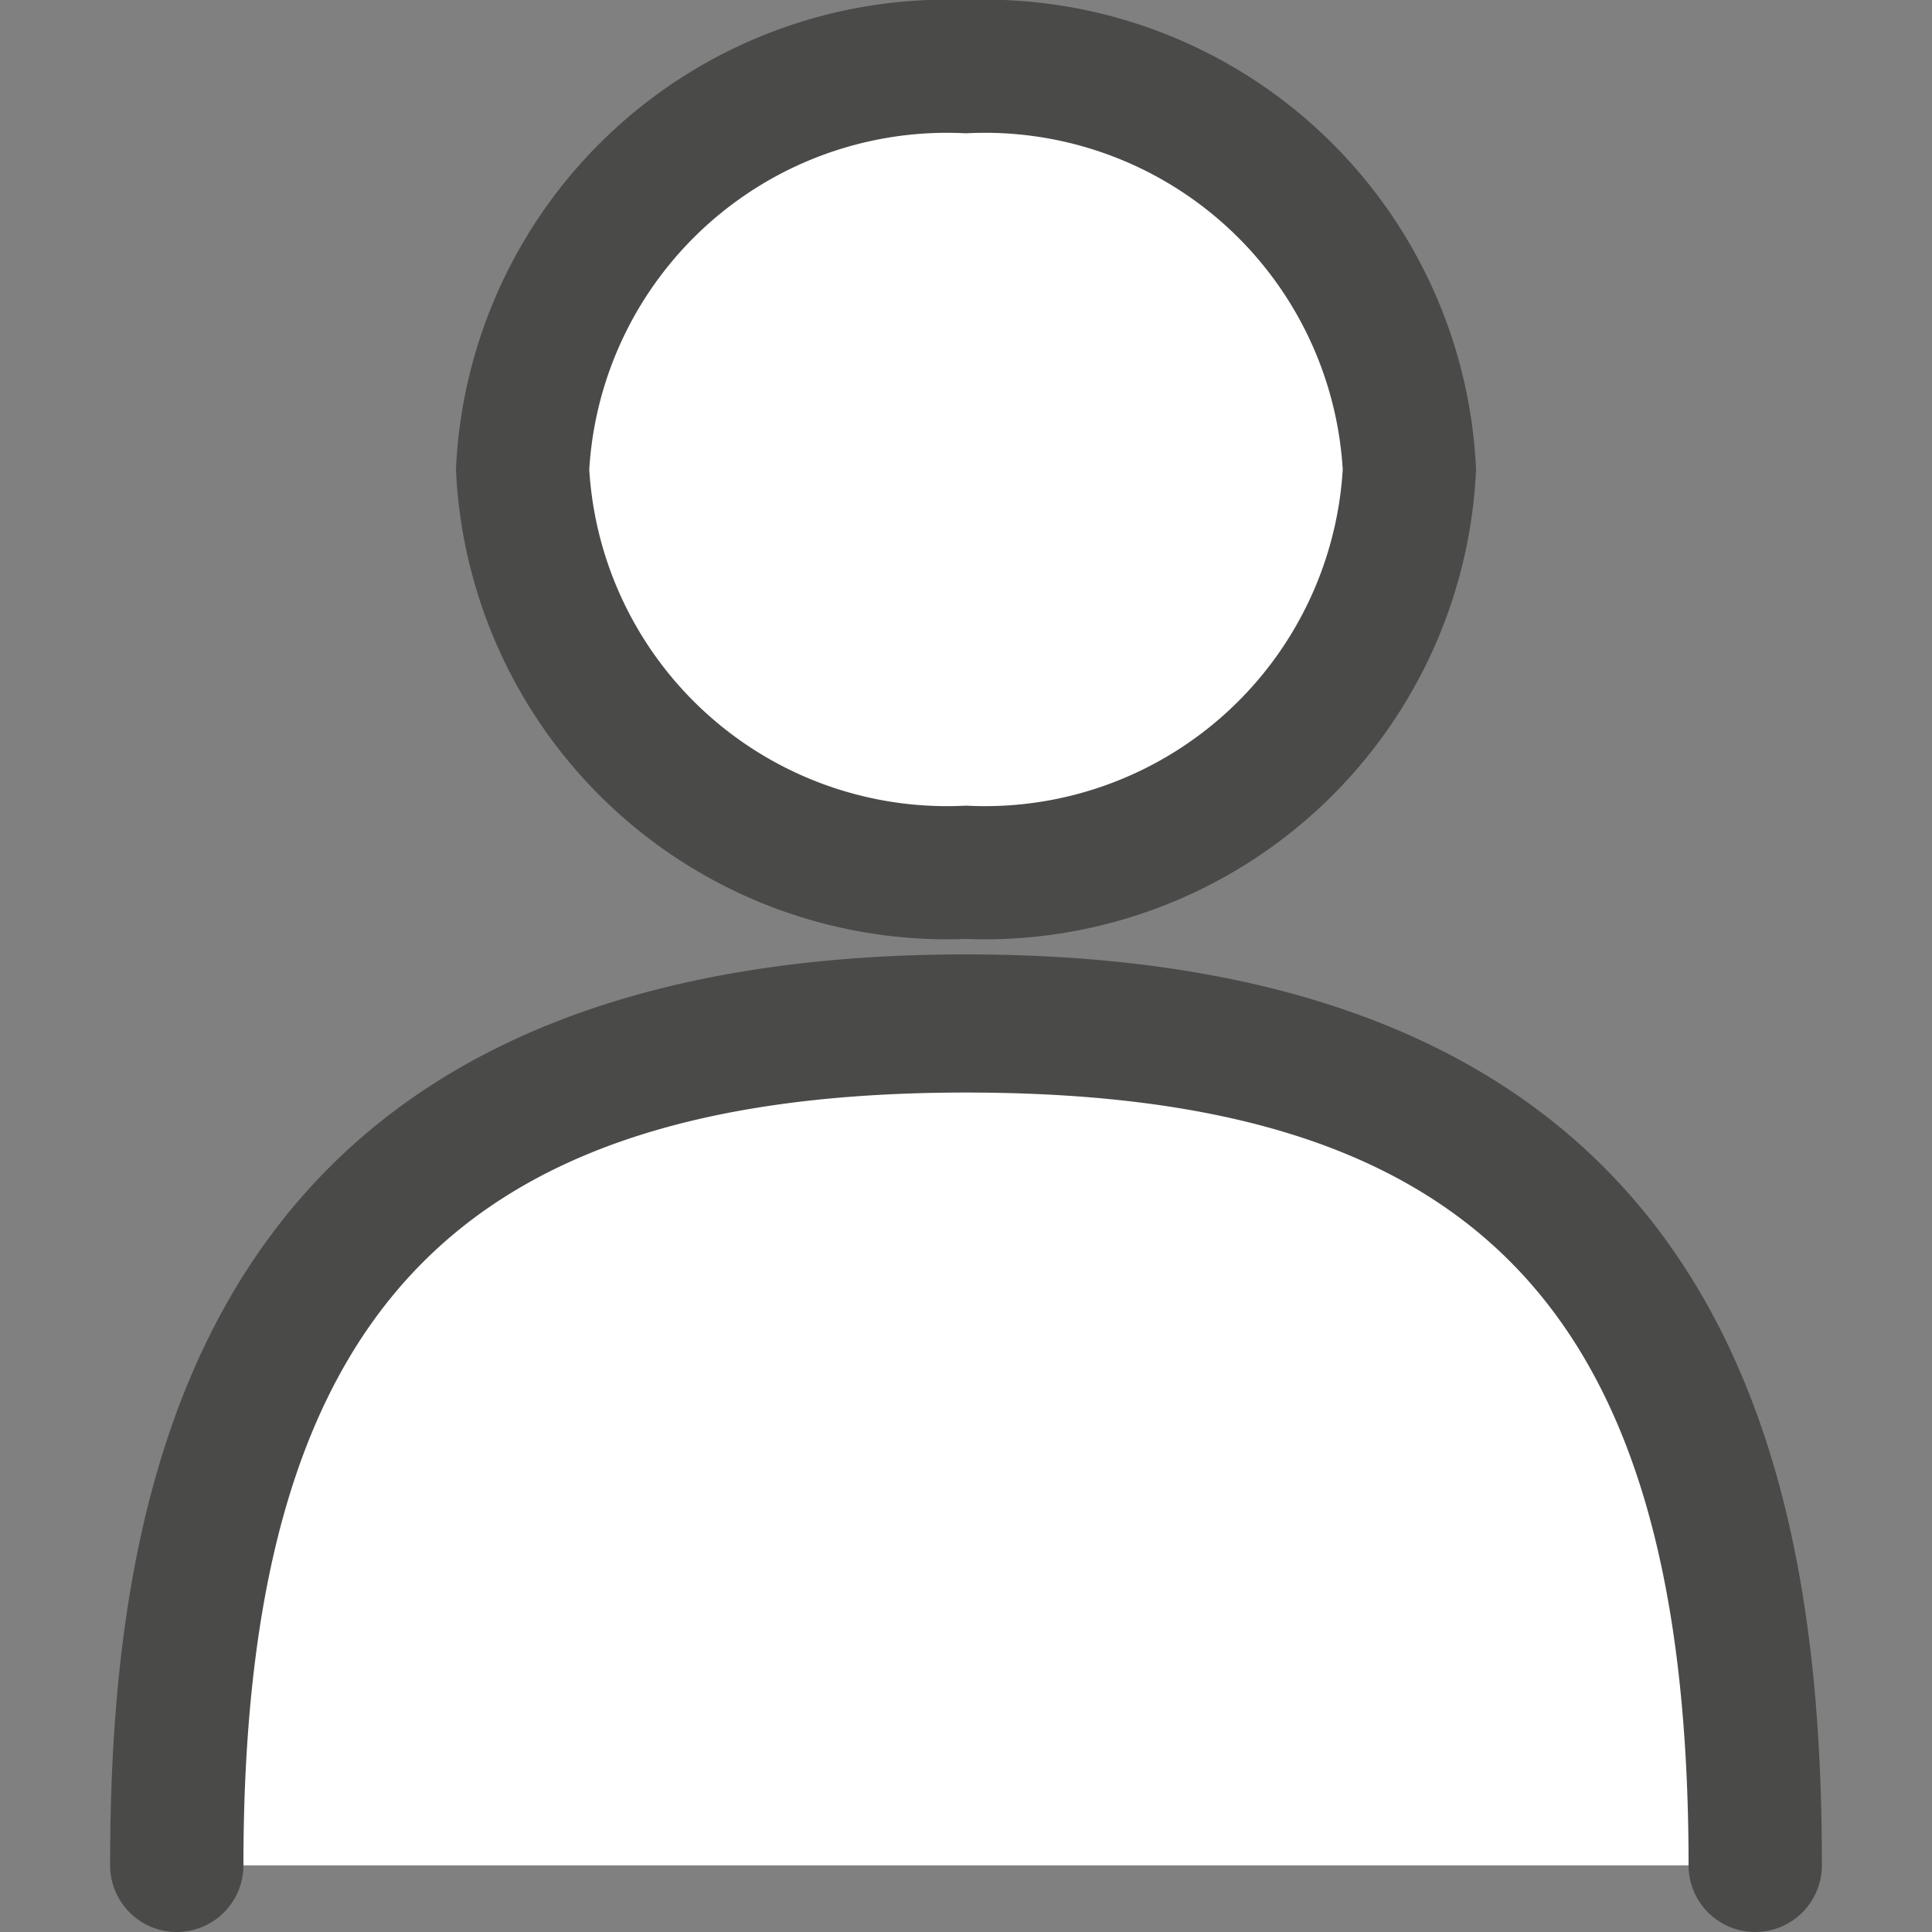
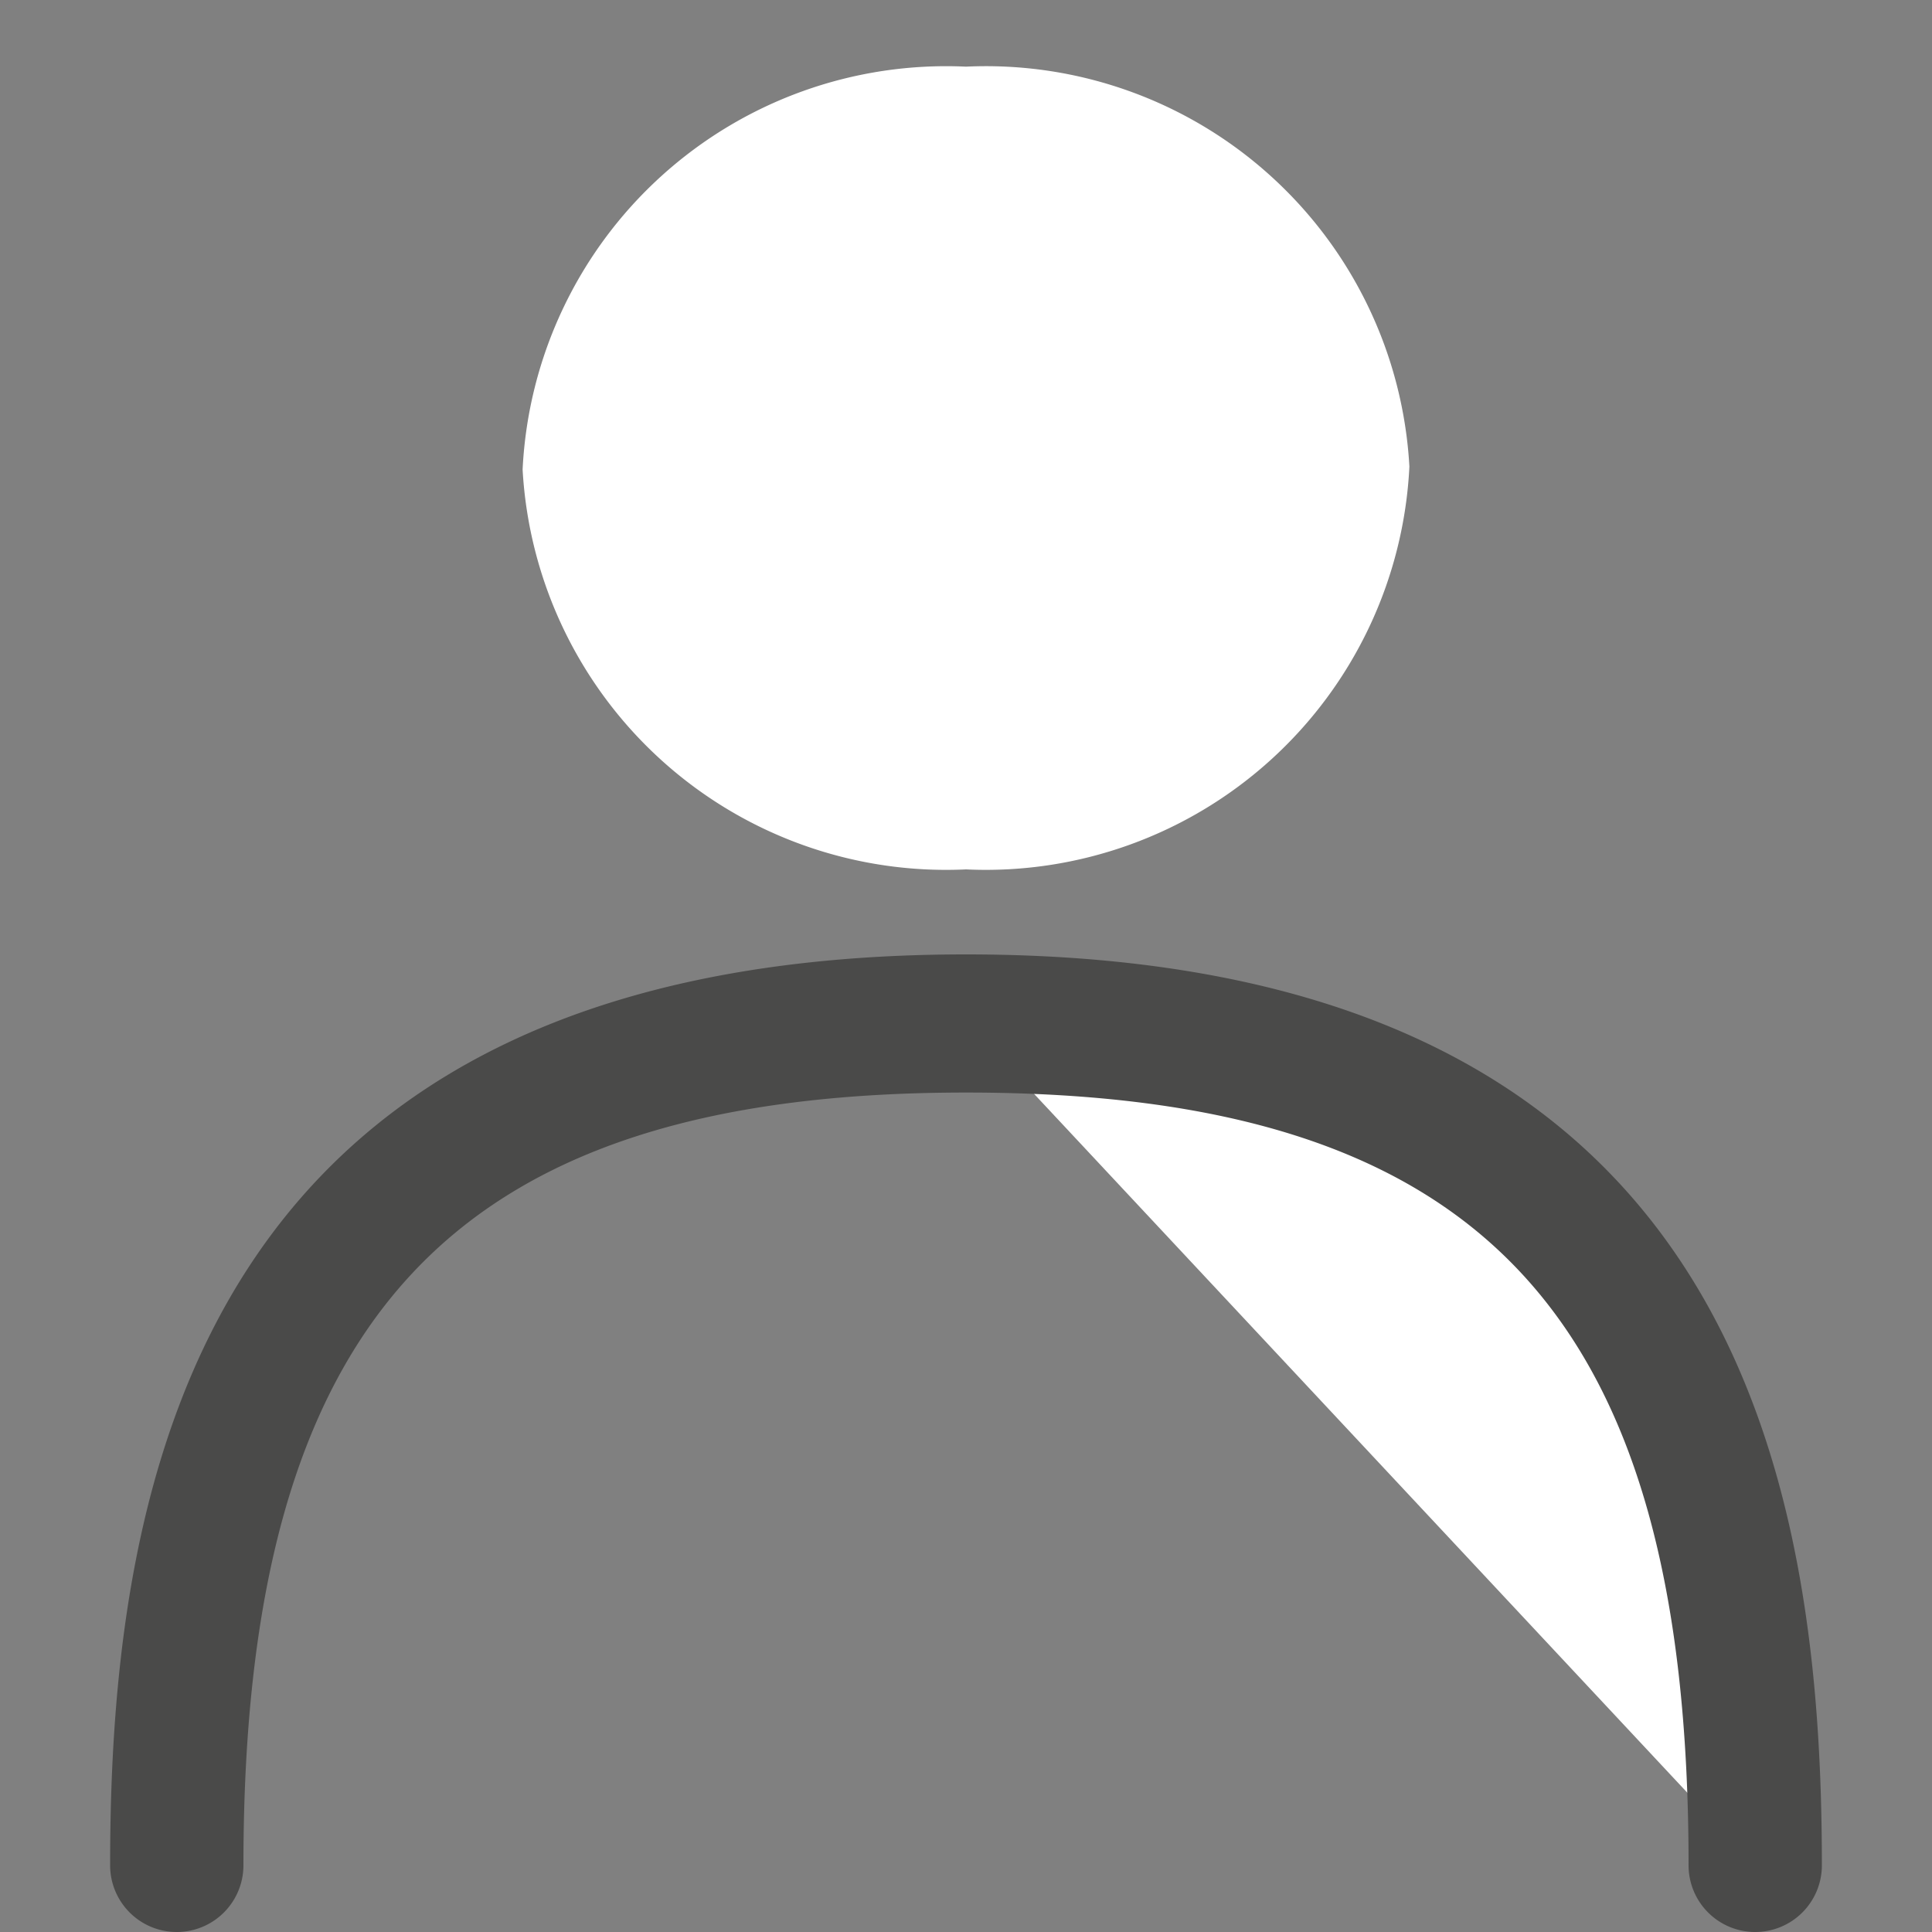
<svg xmlns="http://www.w3.org/2000/svg" width="20" height="20" viewBox="0 0 20 20">
  <rect x="0" y="0" width="20" height="20" fill="#808080" stroke="none" />
  <defs>
    <clipPath id="a">
      <rect x="1.14" width="17.73" height="20" fill="none" />
    </clipPath>
  </defs>
  <title>anmelden</title>
  <g clip-path="url(#a)">
-     <path d="M18.17,19.31c0-4.83-1.42-8.74-8.17-8.74s-8.17,3.91-8.17,8.74" fill="#fff" />
+     <path d="M18.17,19.31c0-4.83-1.42-8.74-8.17-8.74" fill="#fff" />
    <path d="M18.17,20a.69.69,0,0,1-.69-.69c0-5.72-2.16-8-7.48-8s-7.48,2.33-7.48,8a.69.69,0,1,1-1.38,0c0-4,.91-9.43,8.86-9.43s8.86,5.38,8.86,9.43A.69.69,0,0,1,18.17,20Z" fill="#4a4a49" />
    <path d="M10,9a4.39,4.39,0,0,0,4.59-4.17A4.39,4.39,0,0,0,10,.69,4.39,4.39,0,0,0,5.41,4.86,4.39,4.39,0,0,0,10,9" fill="#fff" />
-     <path d="M10,9.72A5.09,5.09,0,0,1,4.72,4.86,5.09,5.09,0,0,1,10,0a5.09,5.09,0,0,1,5.28,4.86A5.09,5.09,0,0,1,10,9.72Zm0-8.34A3.71,3.71,0,0,0,6.1,4.86,3.71,3.71,0,0,0,10,8.34a3.71,3.71,0,0,0,3.9-3.48A3.71,3.71,0,0,0,10,1.38Z" fill="#4a4a49" />
  </g>
</svg>